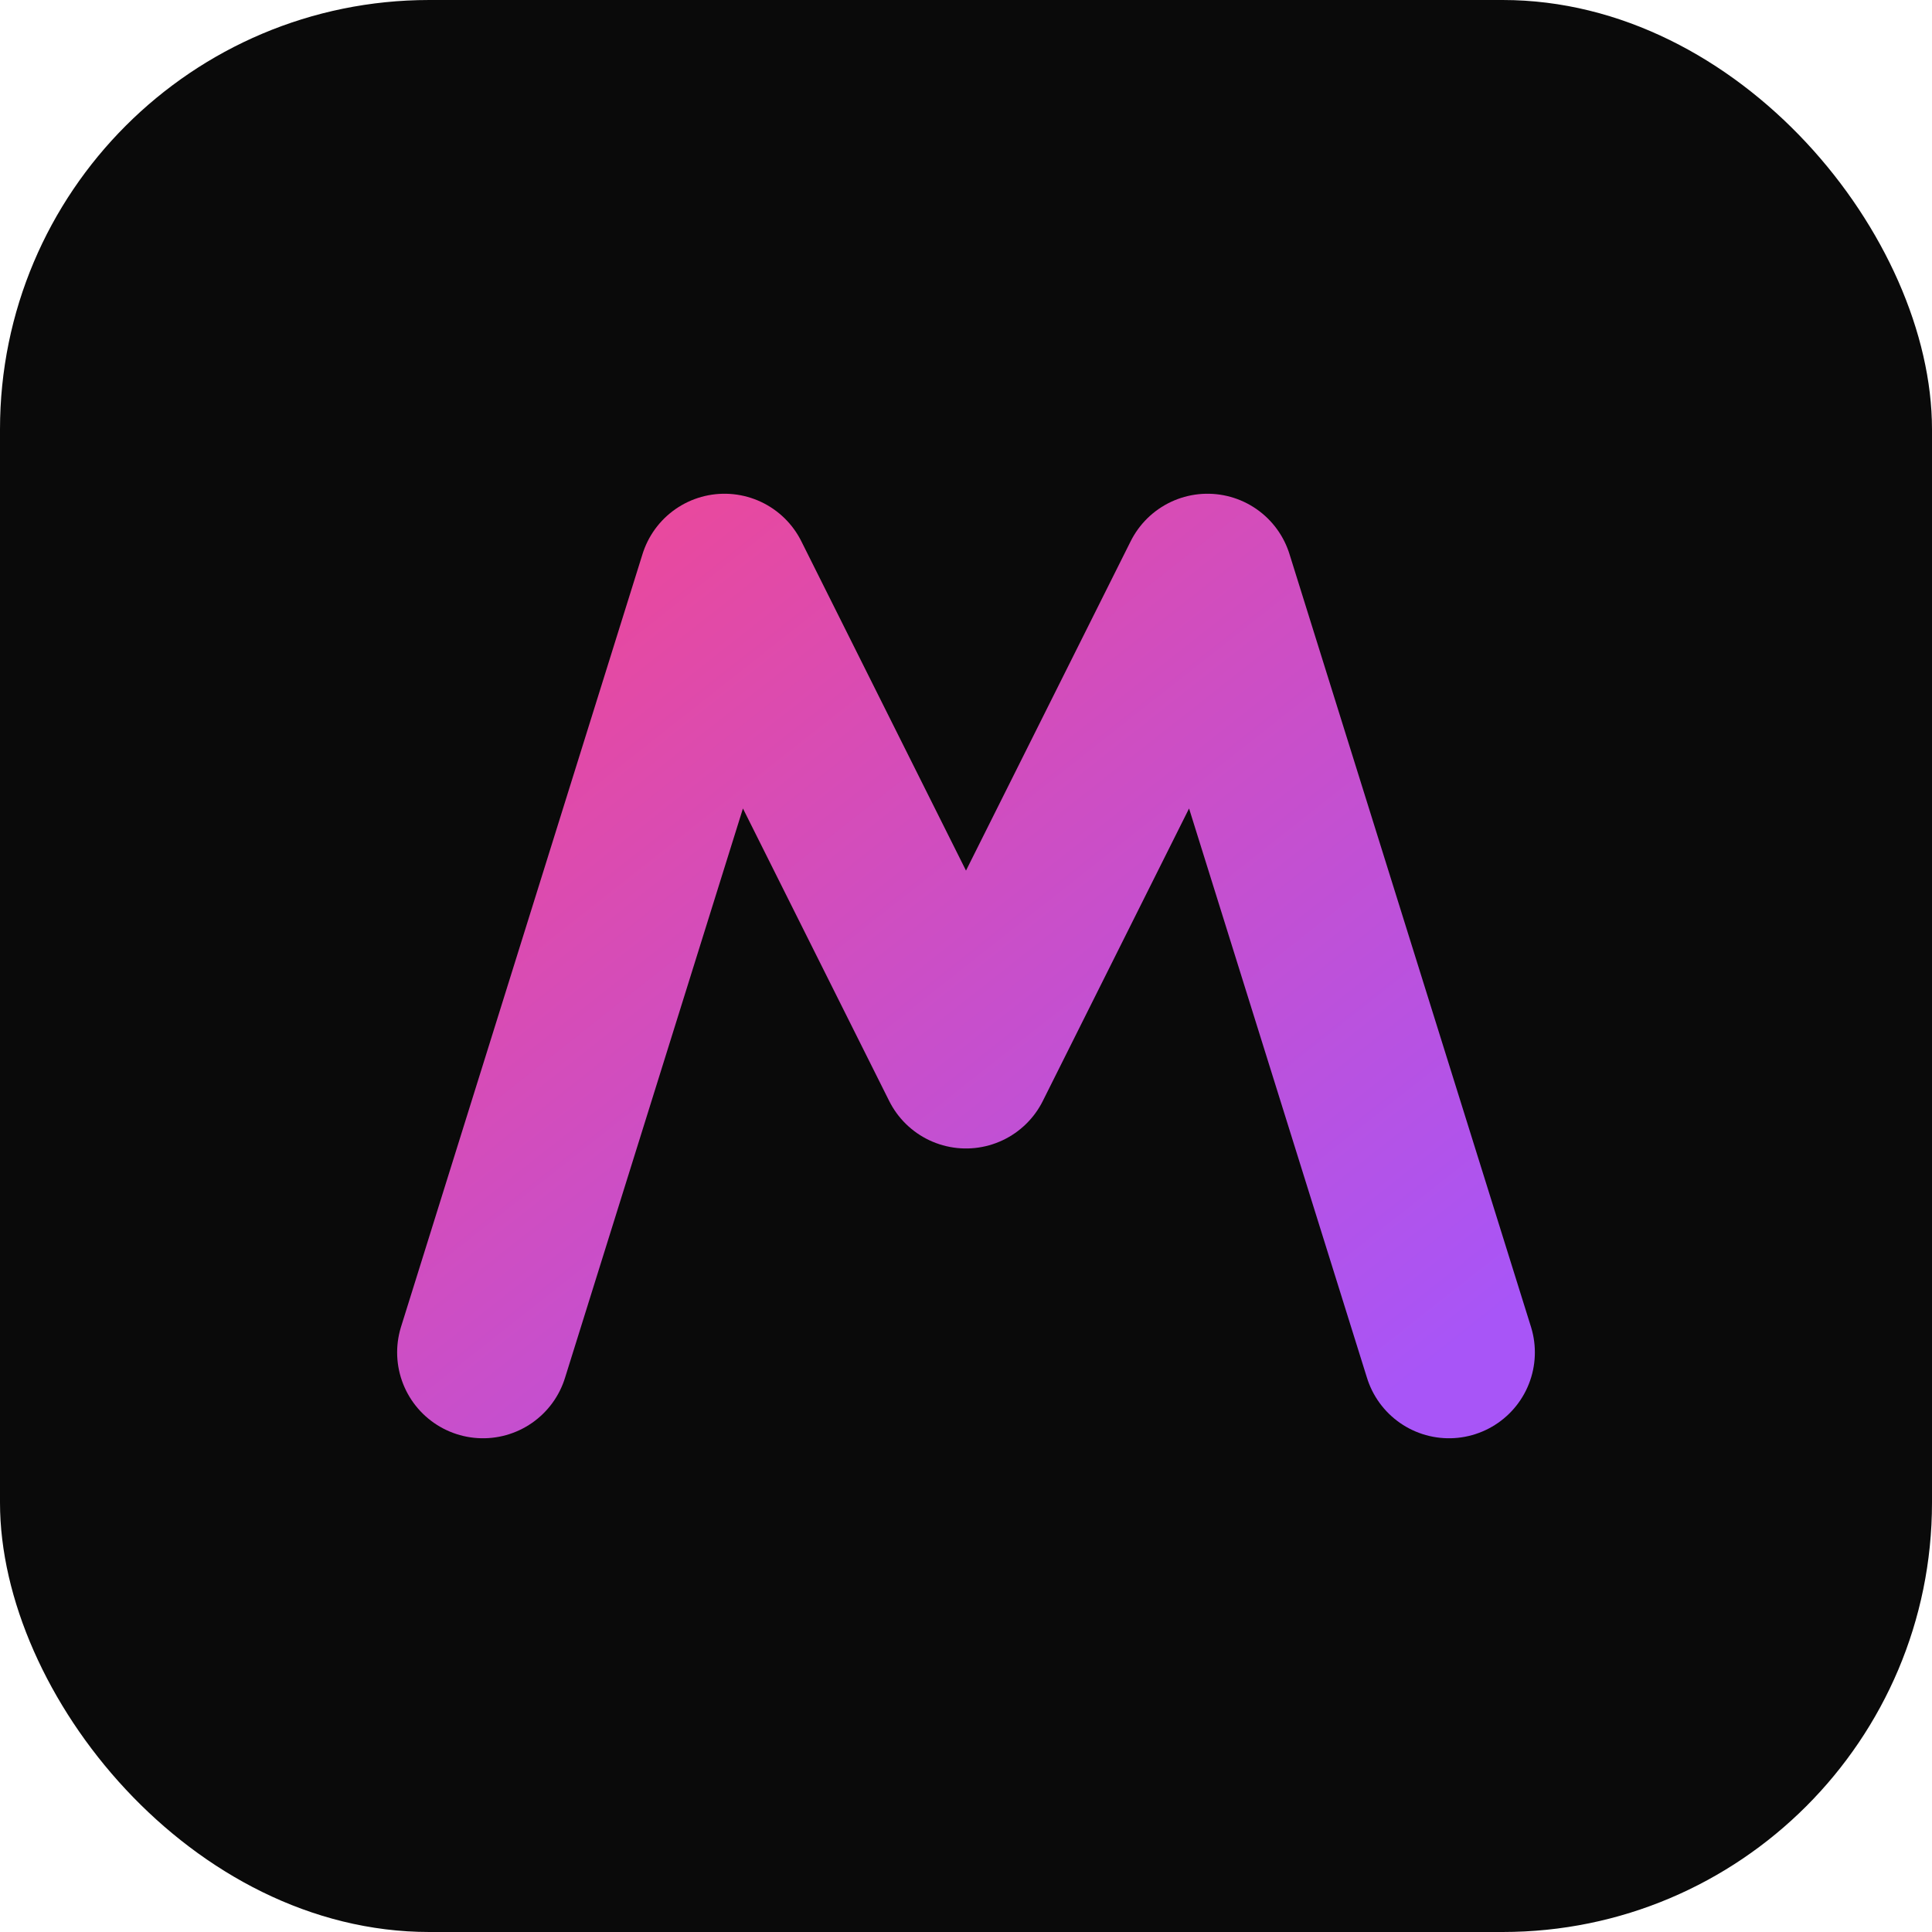
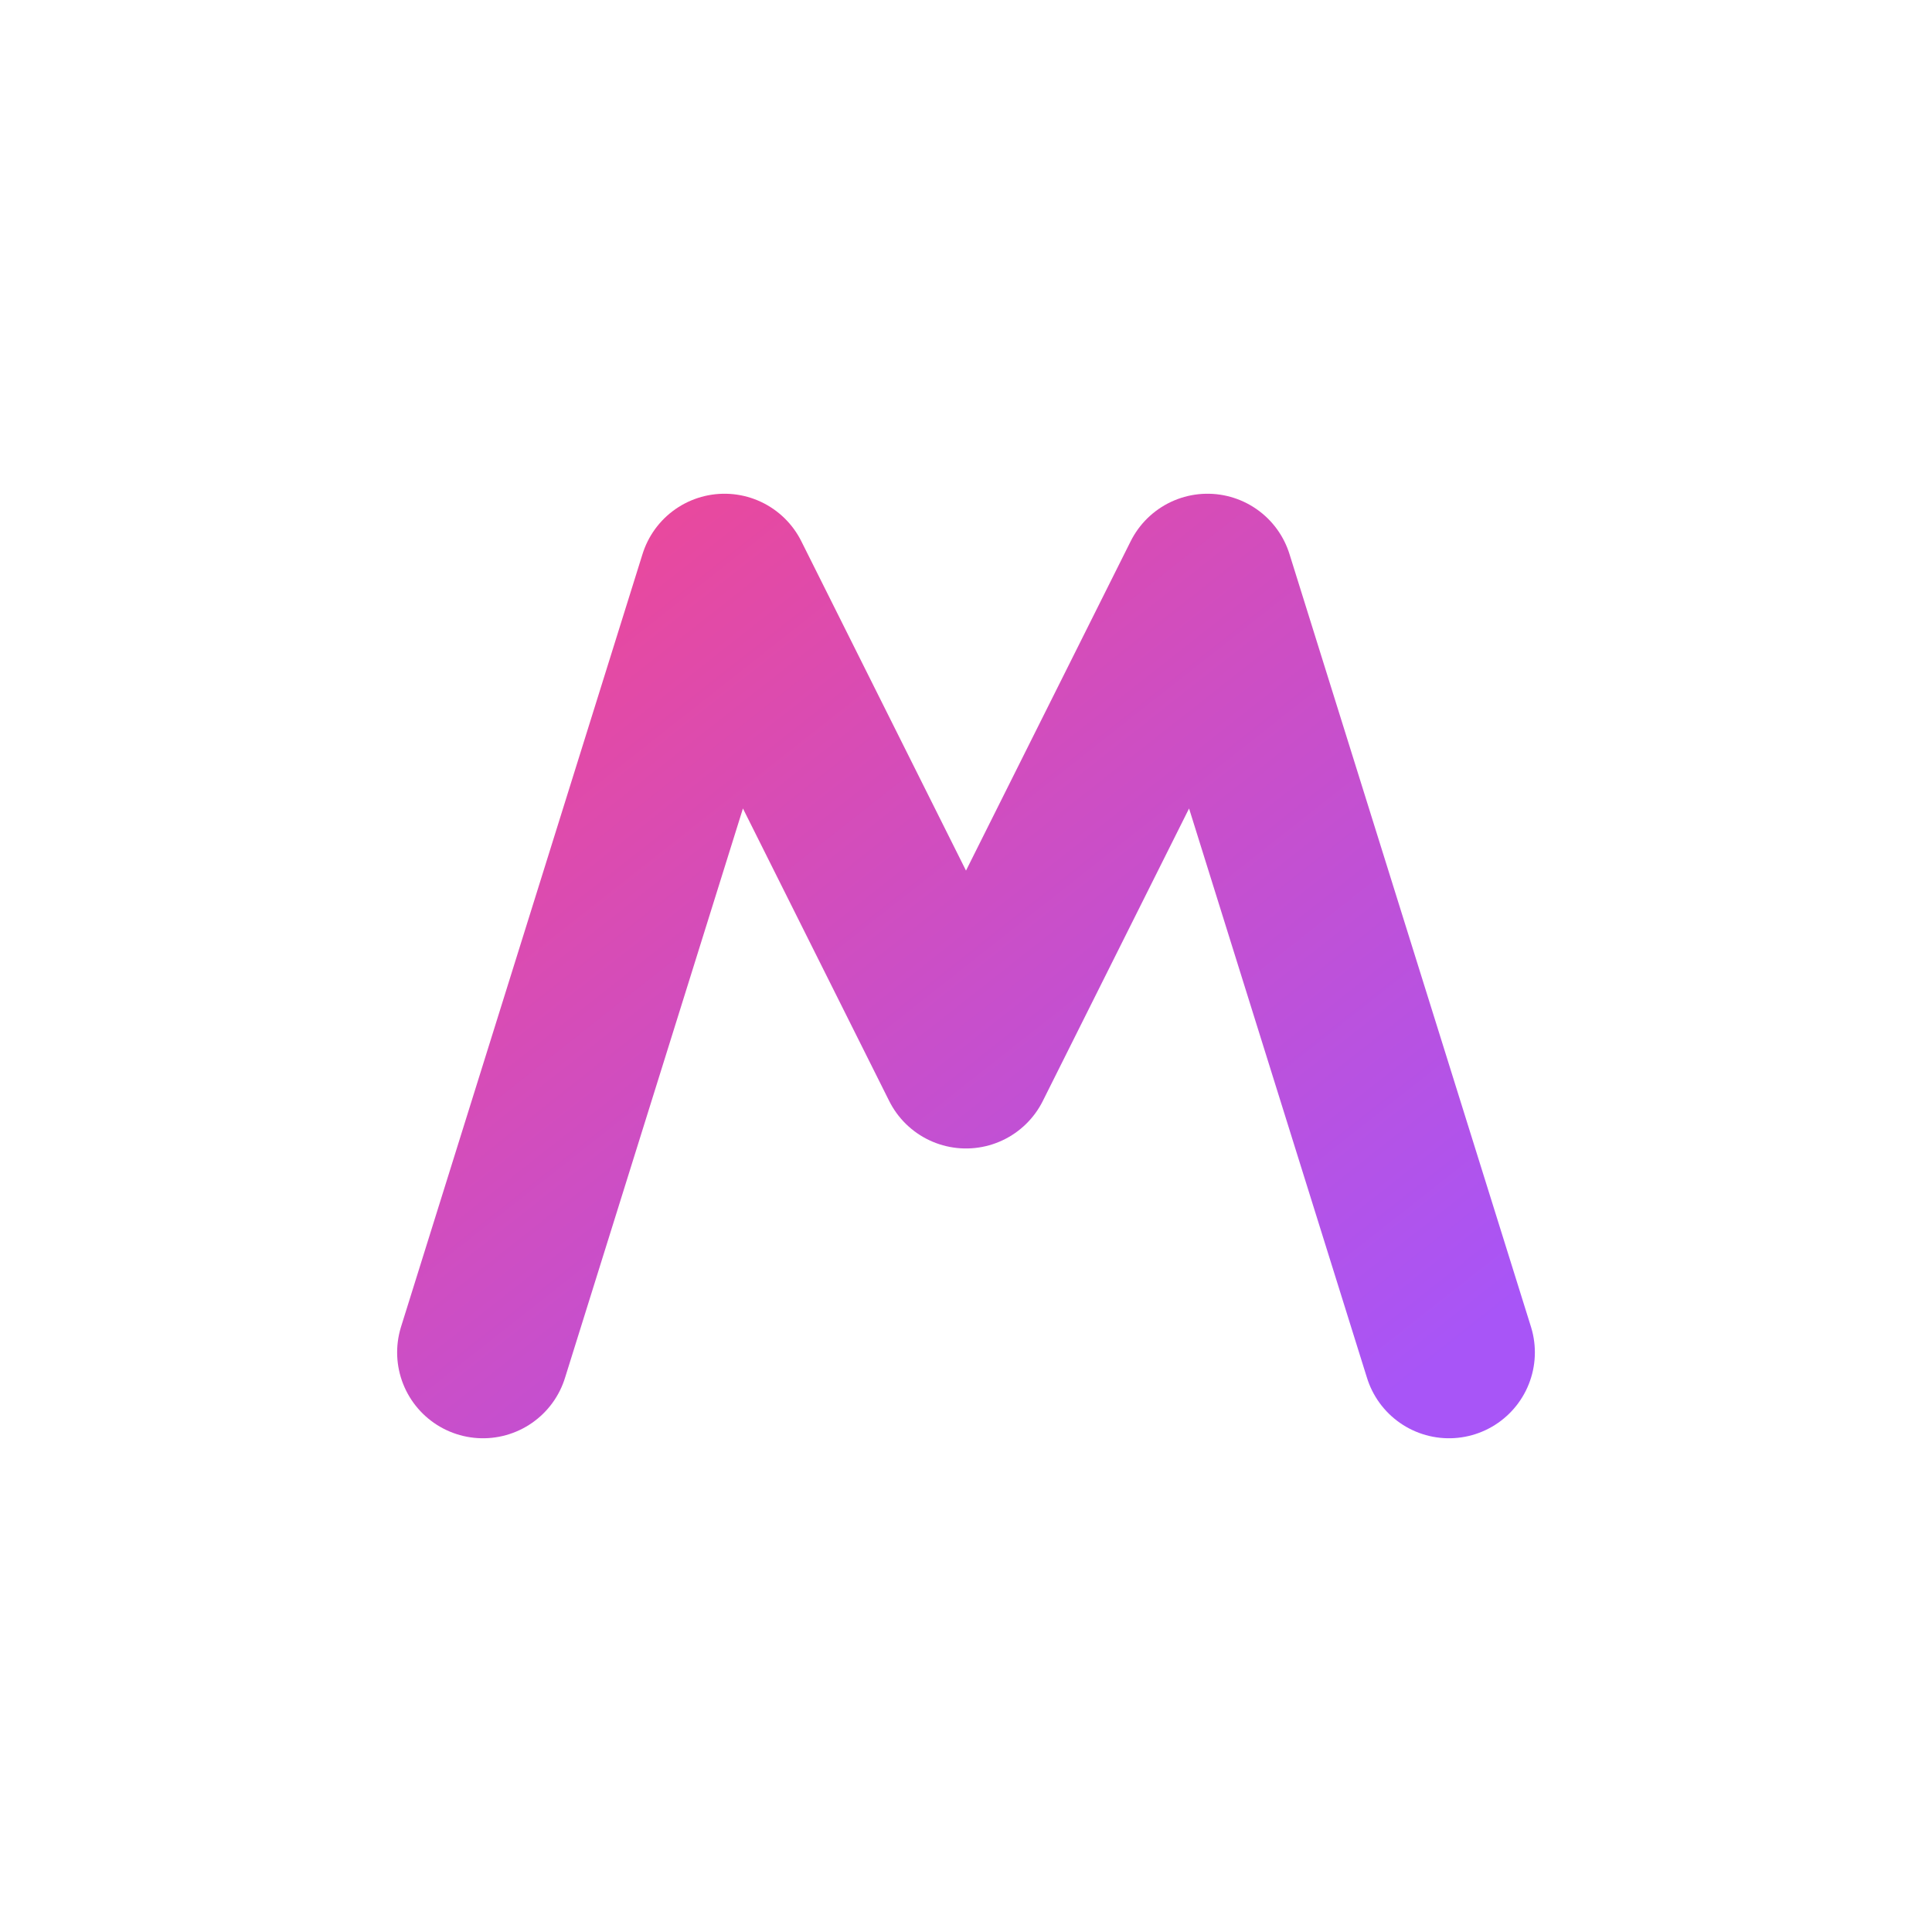
<svg xmlns="http://www.w3.org/2000/svg" viewBox="0 0 180 180">
  <defs>
    <linearGradient id="grad" x1="0%" y1="0%" x2="100%" y2="100%">
      <stop offset="0%" style="stop-color:#ec4899;stop-opacity:1" />
      <stop offset="100%" style="stop-color:#a855f7;stop-opacity:1" />
    </linearGradient>
  </defs>
-   <rect width="180" height="180" rx="40" fill="#0a0a0a" />
  <path d="M45 126 L67.5 54 L90 99 L112.5 54 L135 126" stroke="url(#grad)" stroke-width="16" fill="none" stroke-linecap="round" stroke-linejoin="round" />
</svg>